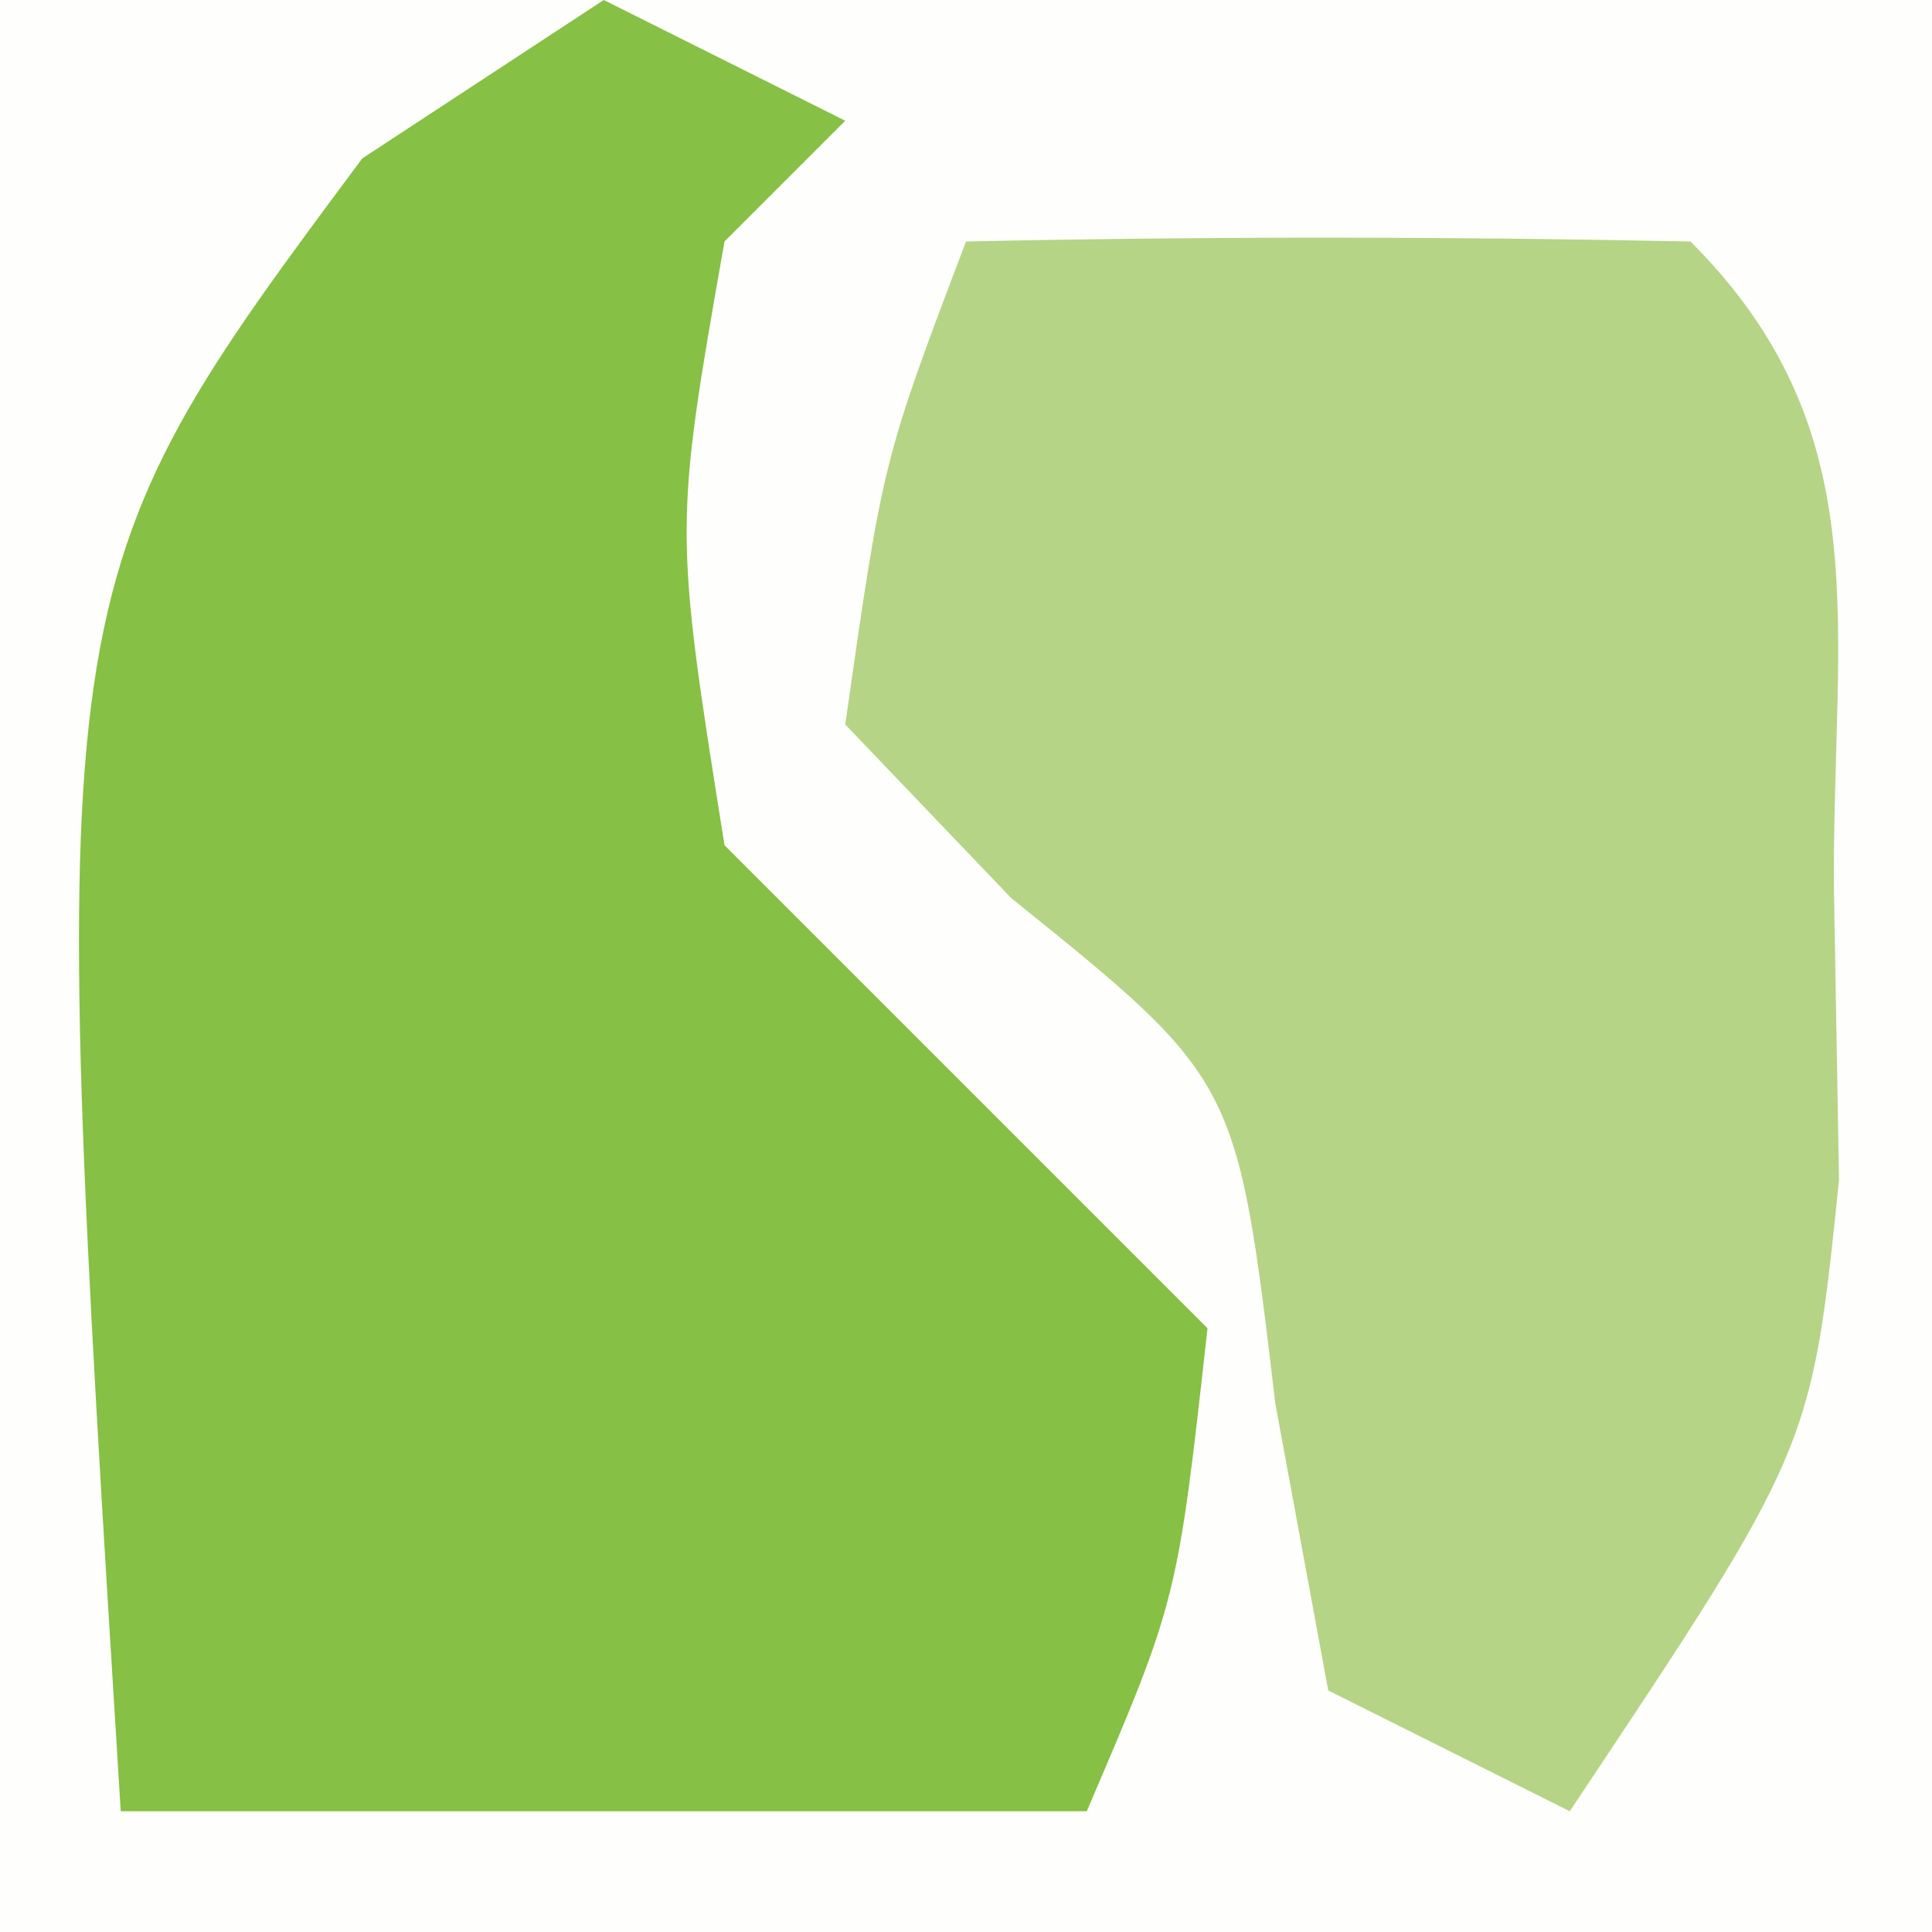
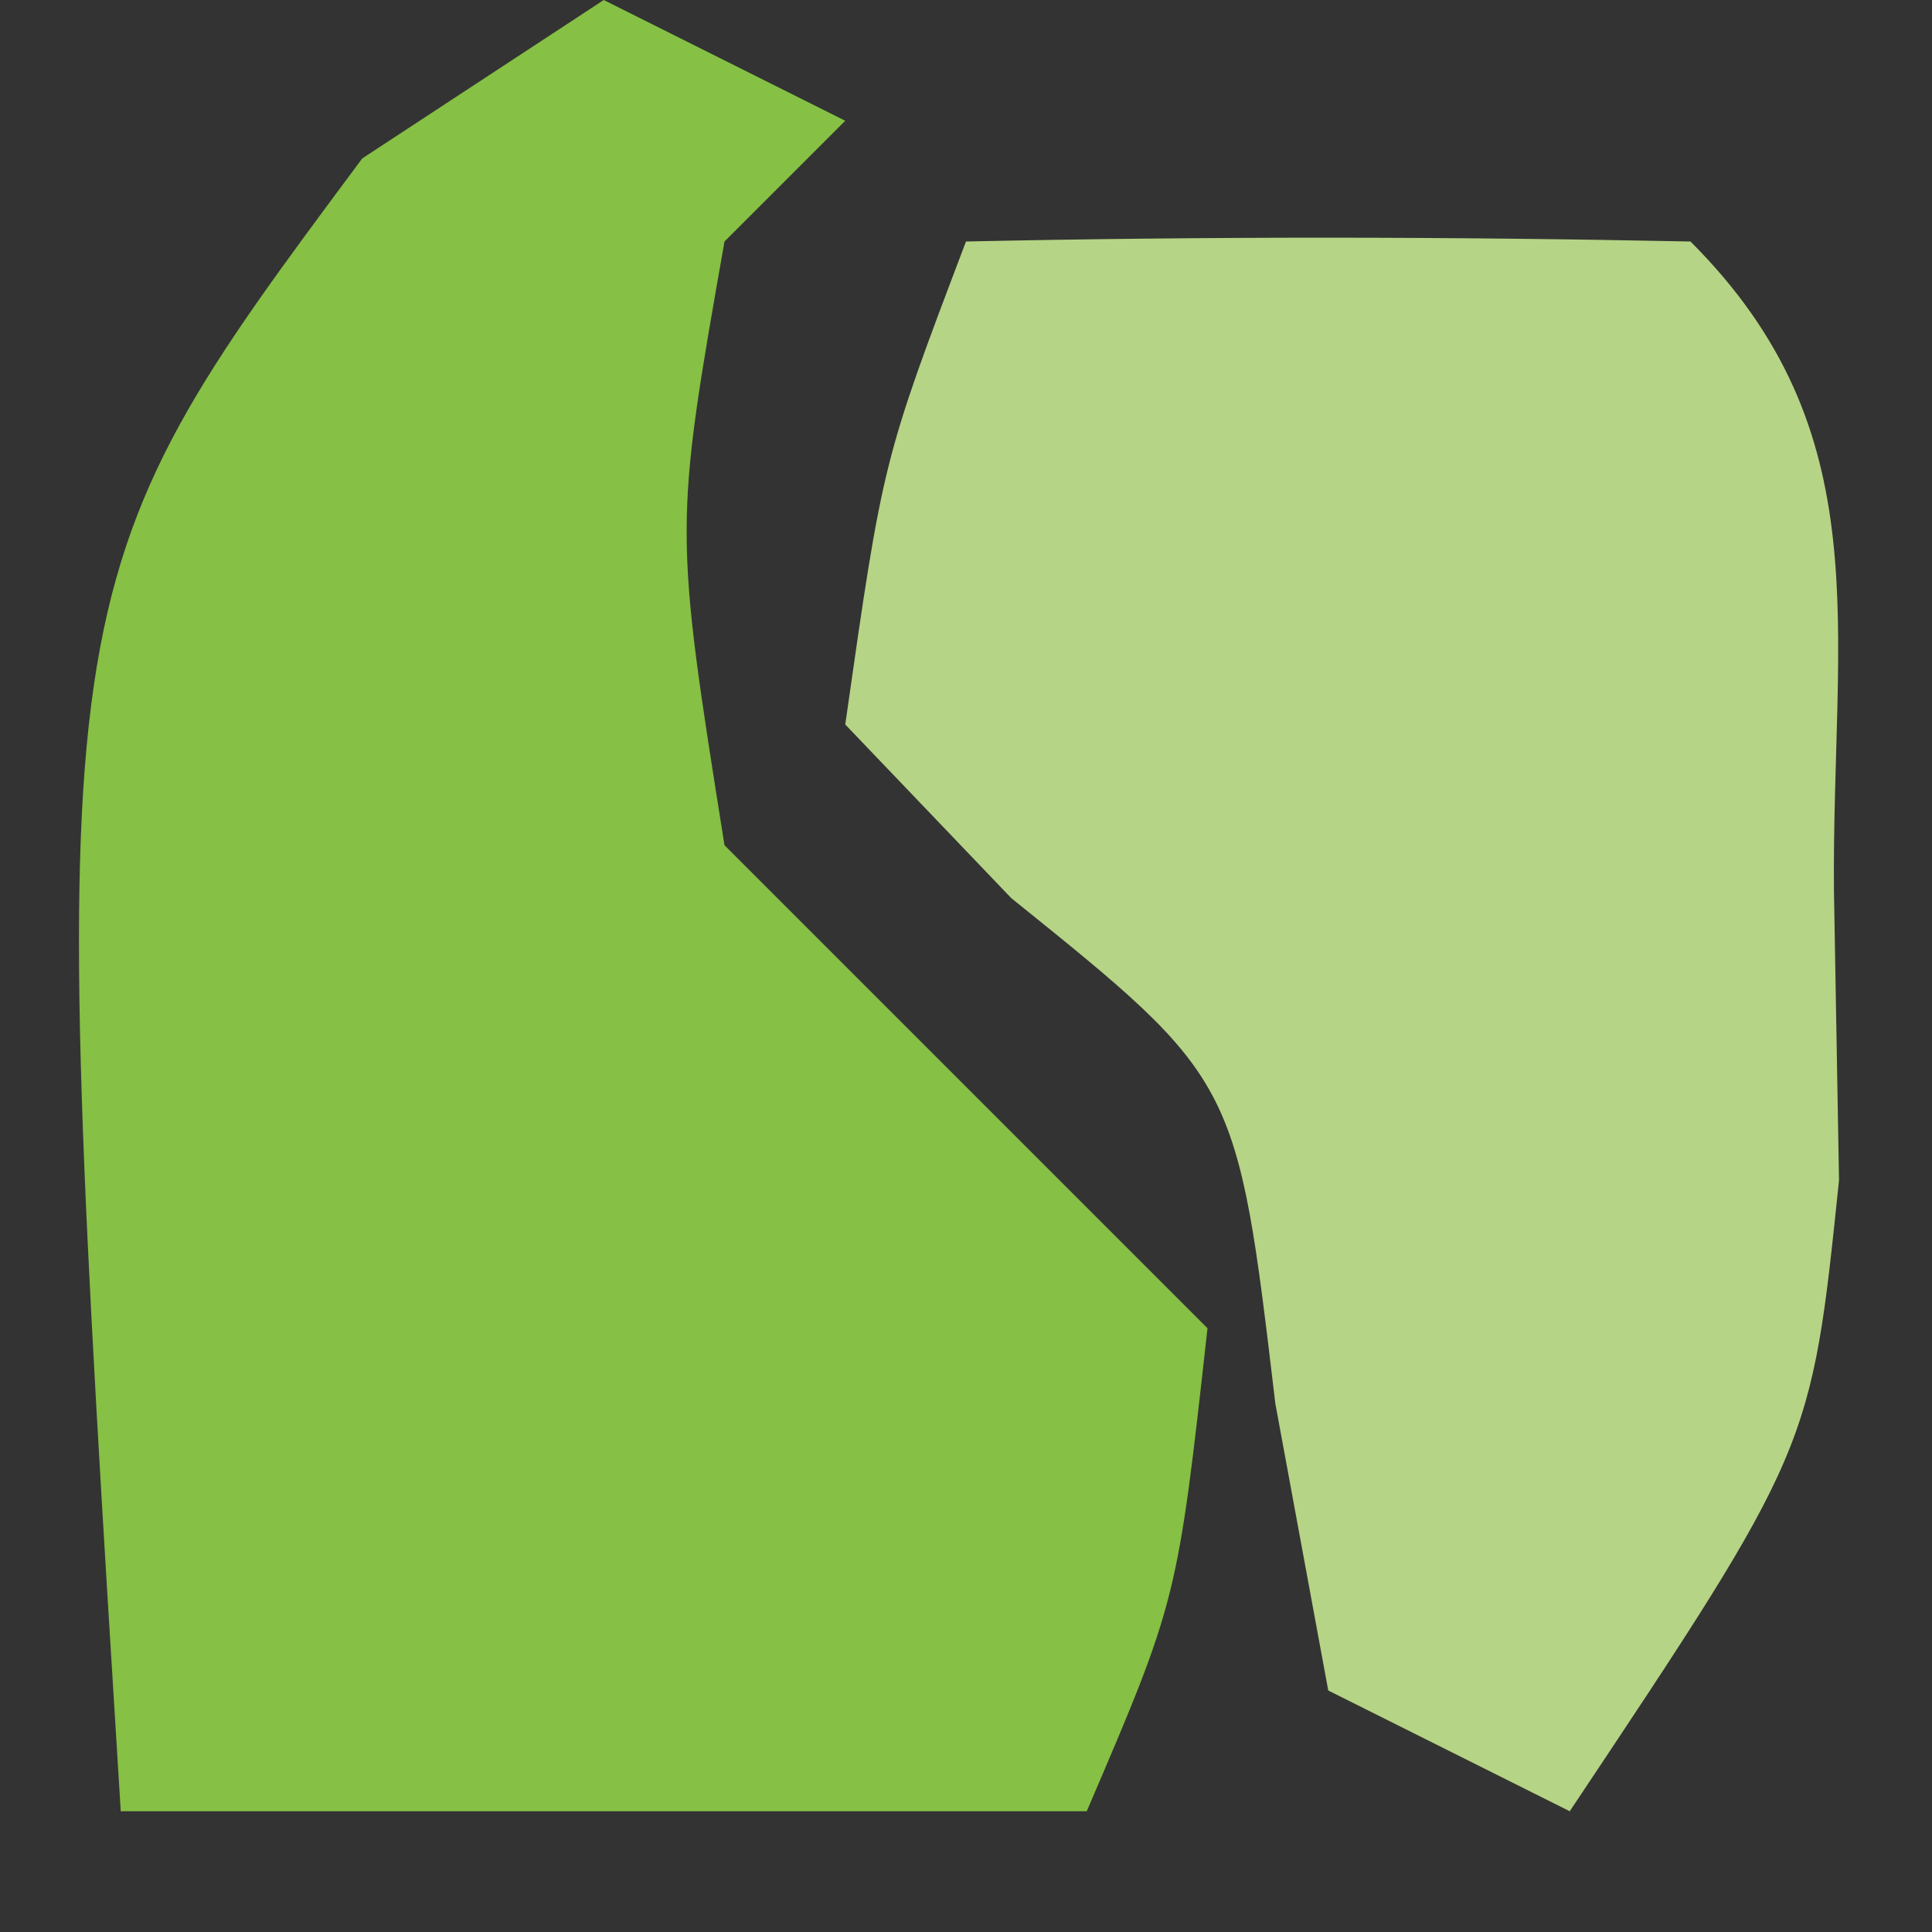
<svg xmlns="http://www.w3.org/2000/svg" version="1.1" width="16" height="16">
  <rect width="100%" height="100%" fill="#333333" stroke="none" />
-   <path d="M0 0 C5.28 0 10.56 0 16 0 C16 5.28 16 10.56 16 16 C10.72 16 5.44 16 0 16 C0 10.72 0 5.44 0 0 Z " fill="#FEFEFD" transform="translate(0,0)" />
  <path d="M0 0 C0.66 0.33 1.32 0.66 2 1 C1.67 1.33 1.34 1.66 1 2 C0.582 4.373 0.582 4.373 1 7 C1.681 7.681 2.361 8.361 3.062 9.062 C3.702 9.702 4.341 10.341 5 11 C4.75 13.25 4.75 13.25 4 15 C1.36 15 -1.28 15 -4 15 C-4.63 4.847 -4.63 4.847 -2 1.312 C-1.34 0.879 -0.68 0.446 0 0 Z " fill="#86C044" transform="translate(5,0)" />
  <path d="M0 0 C2 -0.043 4 -0.041 6 0 C7.58 1.58 7.17 3.195 7.188 5.375 C7.202 6.166 7.216 6.958 7.23 7.773 C7 10 7 10 5 13 C4.34 12.67 3.68 12.34 3 12 C2.856 11.216 2.711 10.432 2.562 9.625 C2.244 6.943 2.244 6.943 0.375 5.438 C-0.079 4.963 -0.532 4.489 -1 4 C-0.688 1.812 -0.688 1.812 0 0 Z " fill="#B5D485" transform="translate(8,2)" />
</svg>